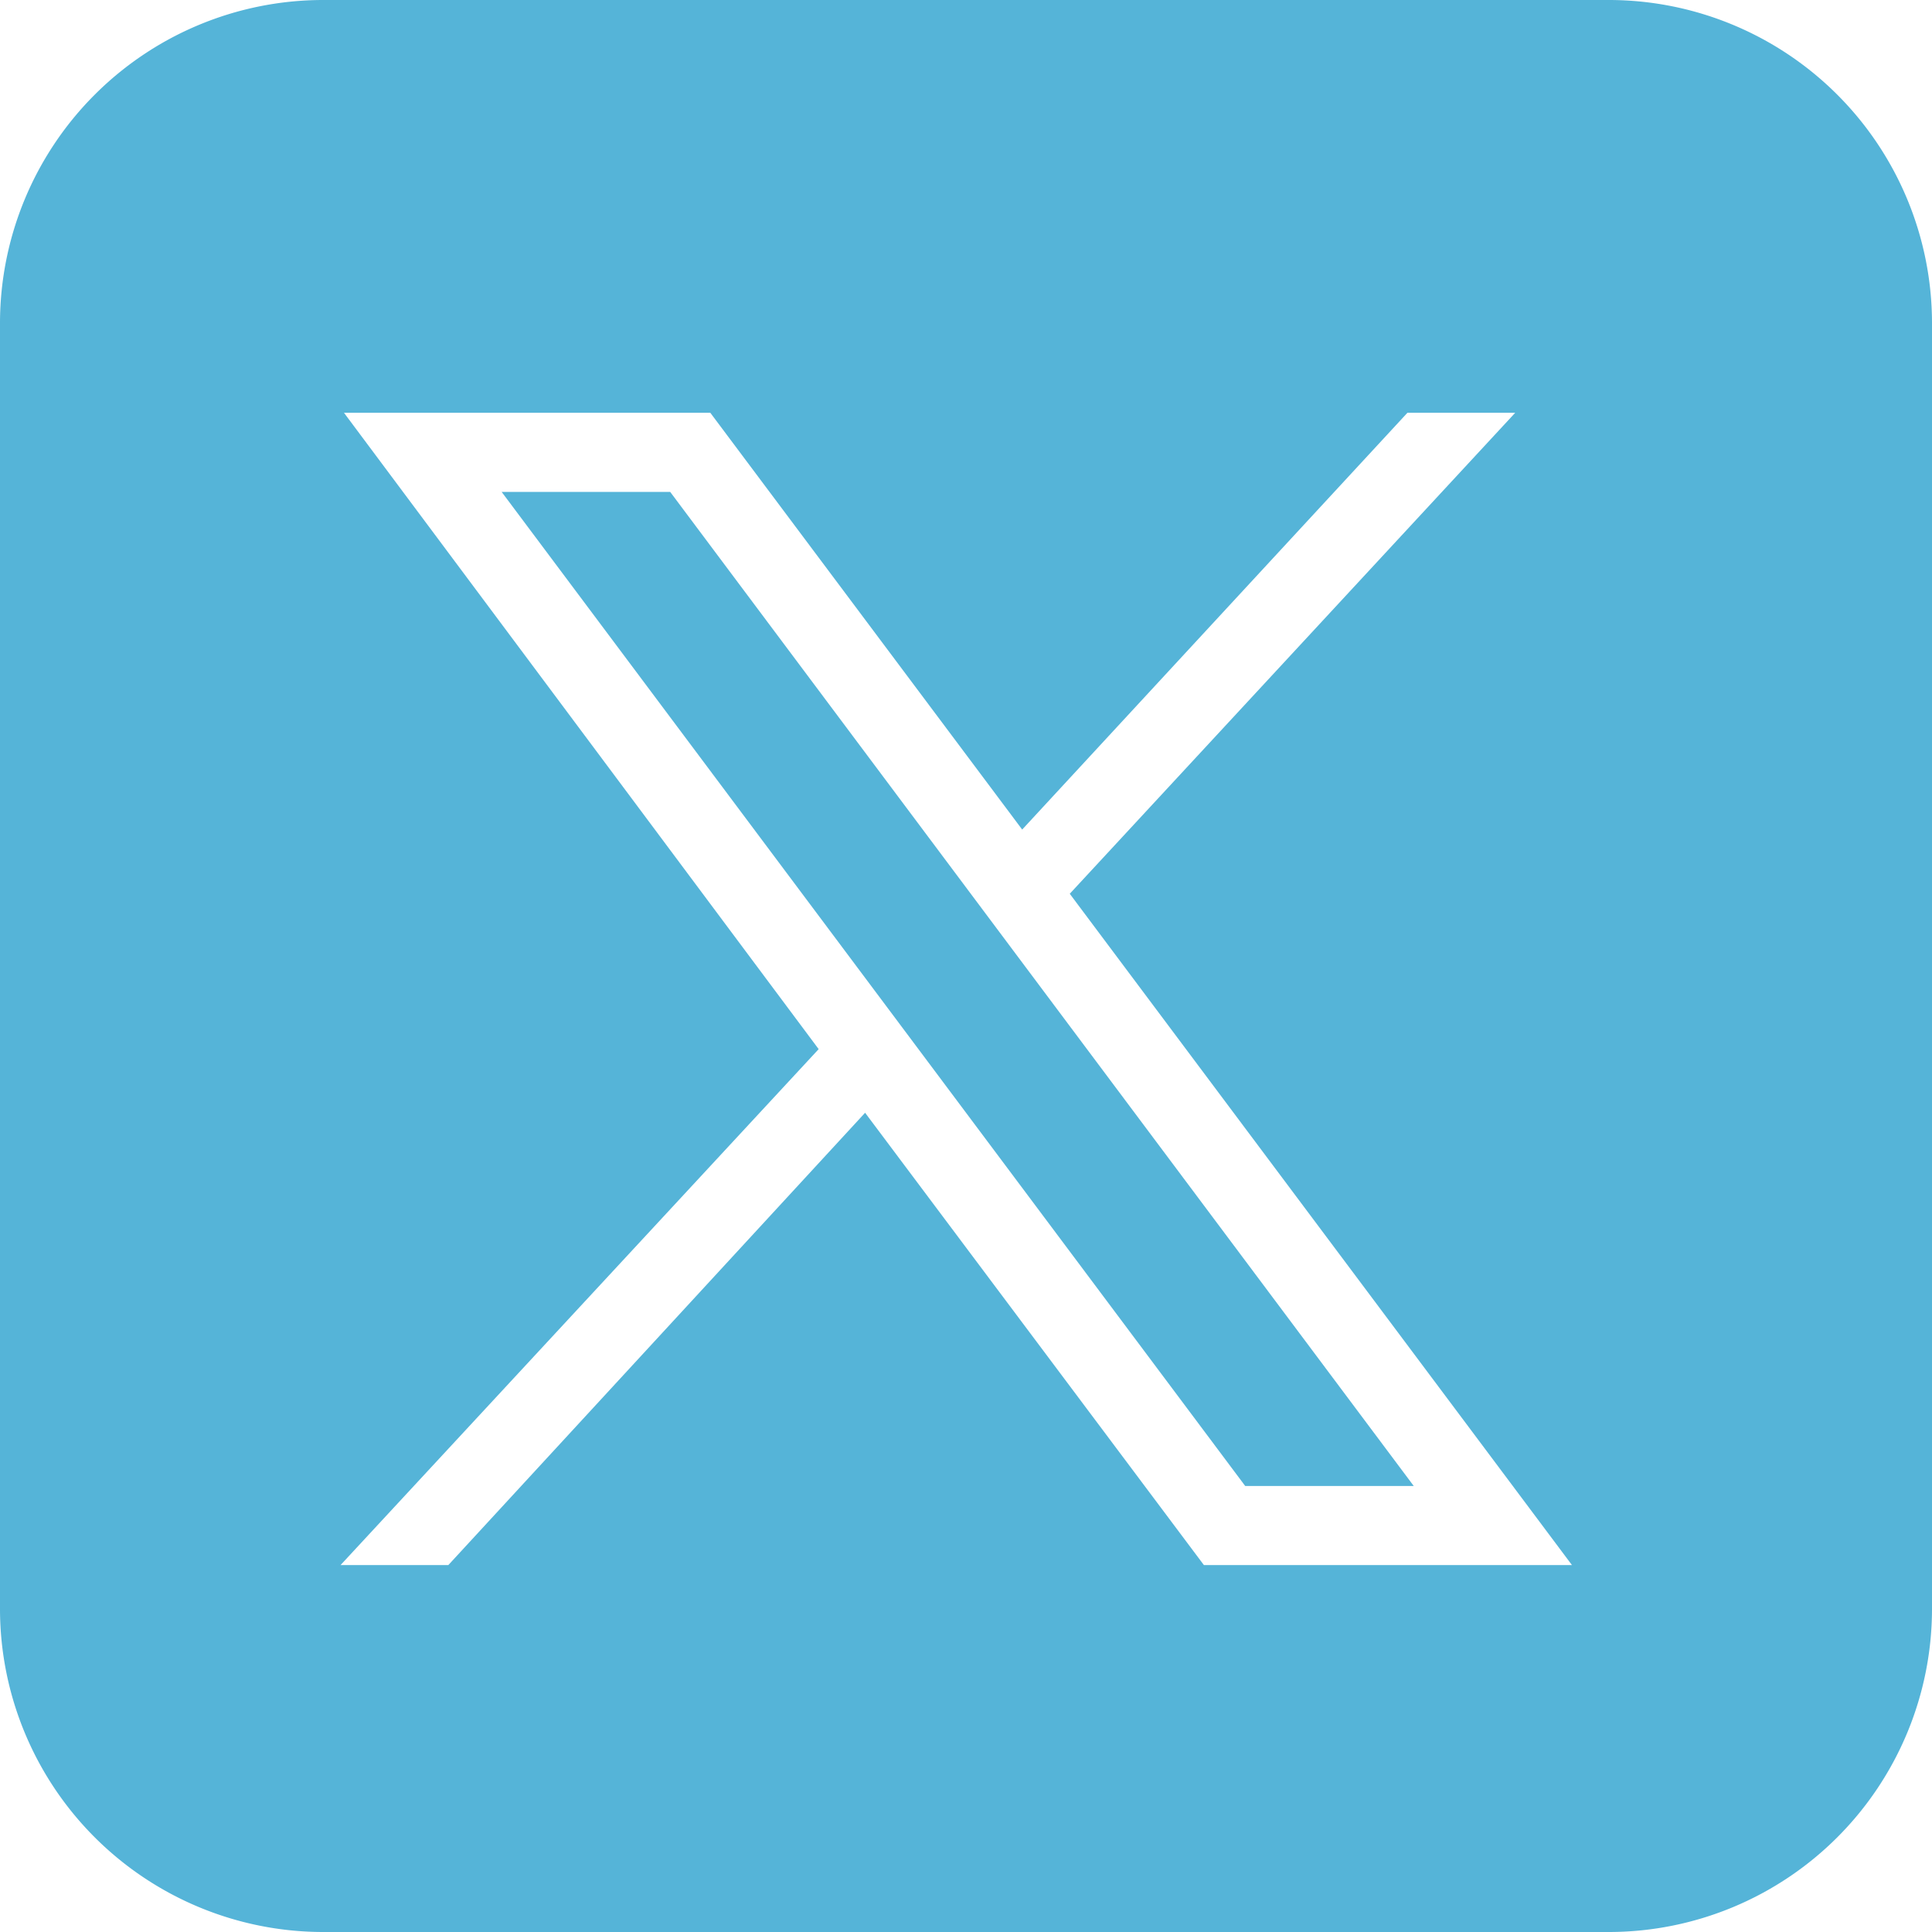
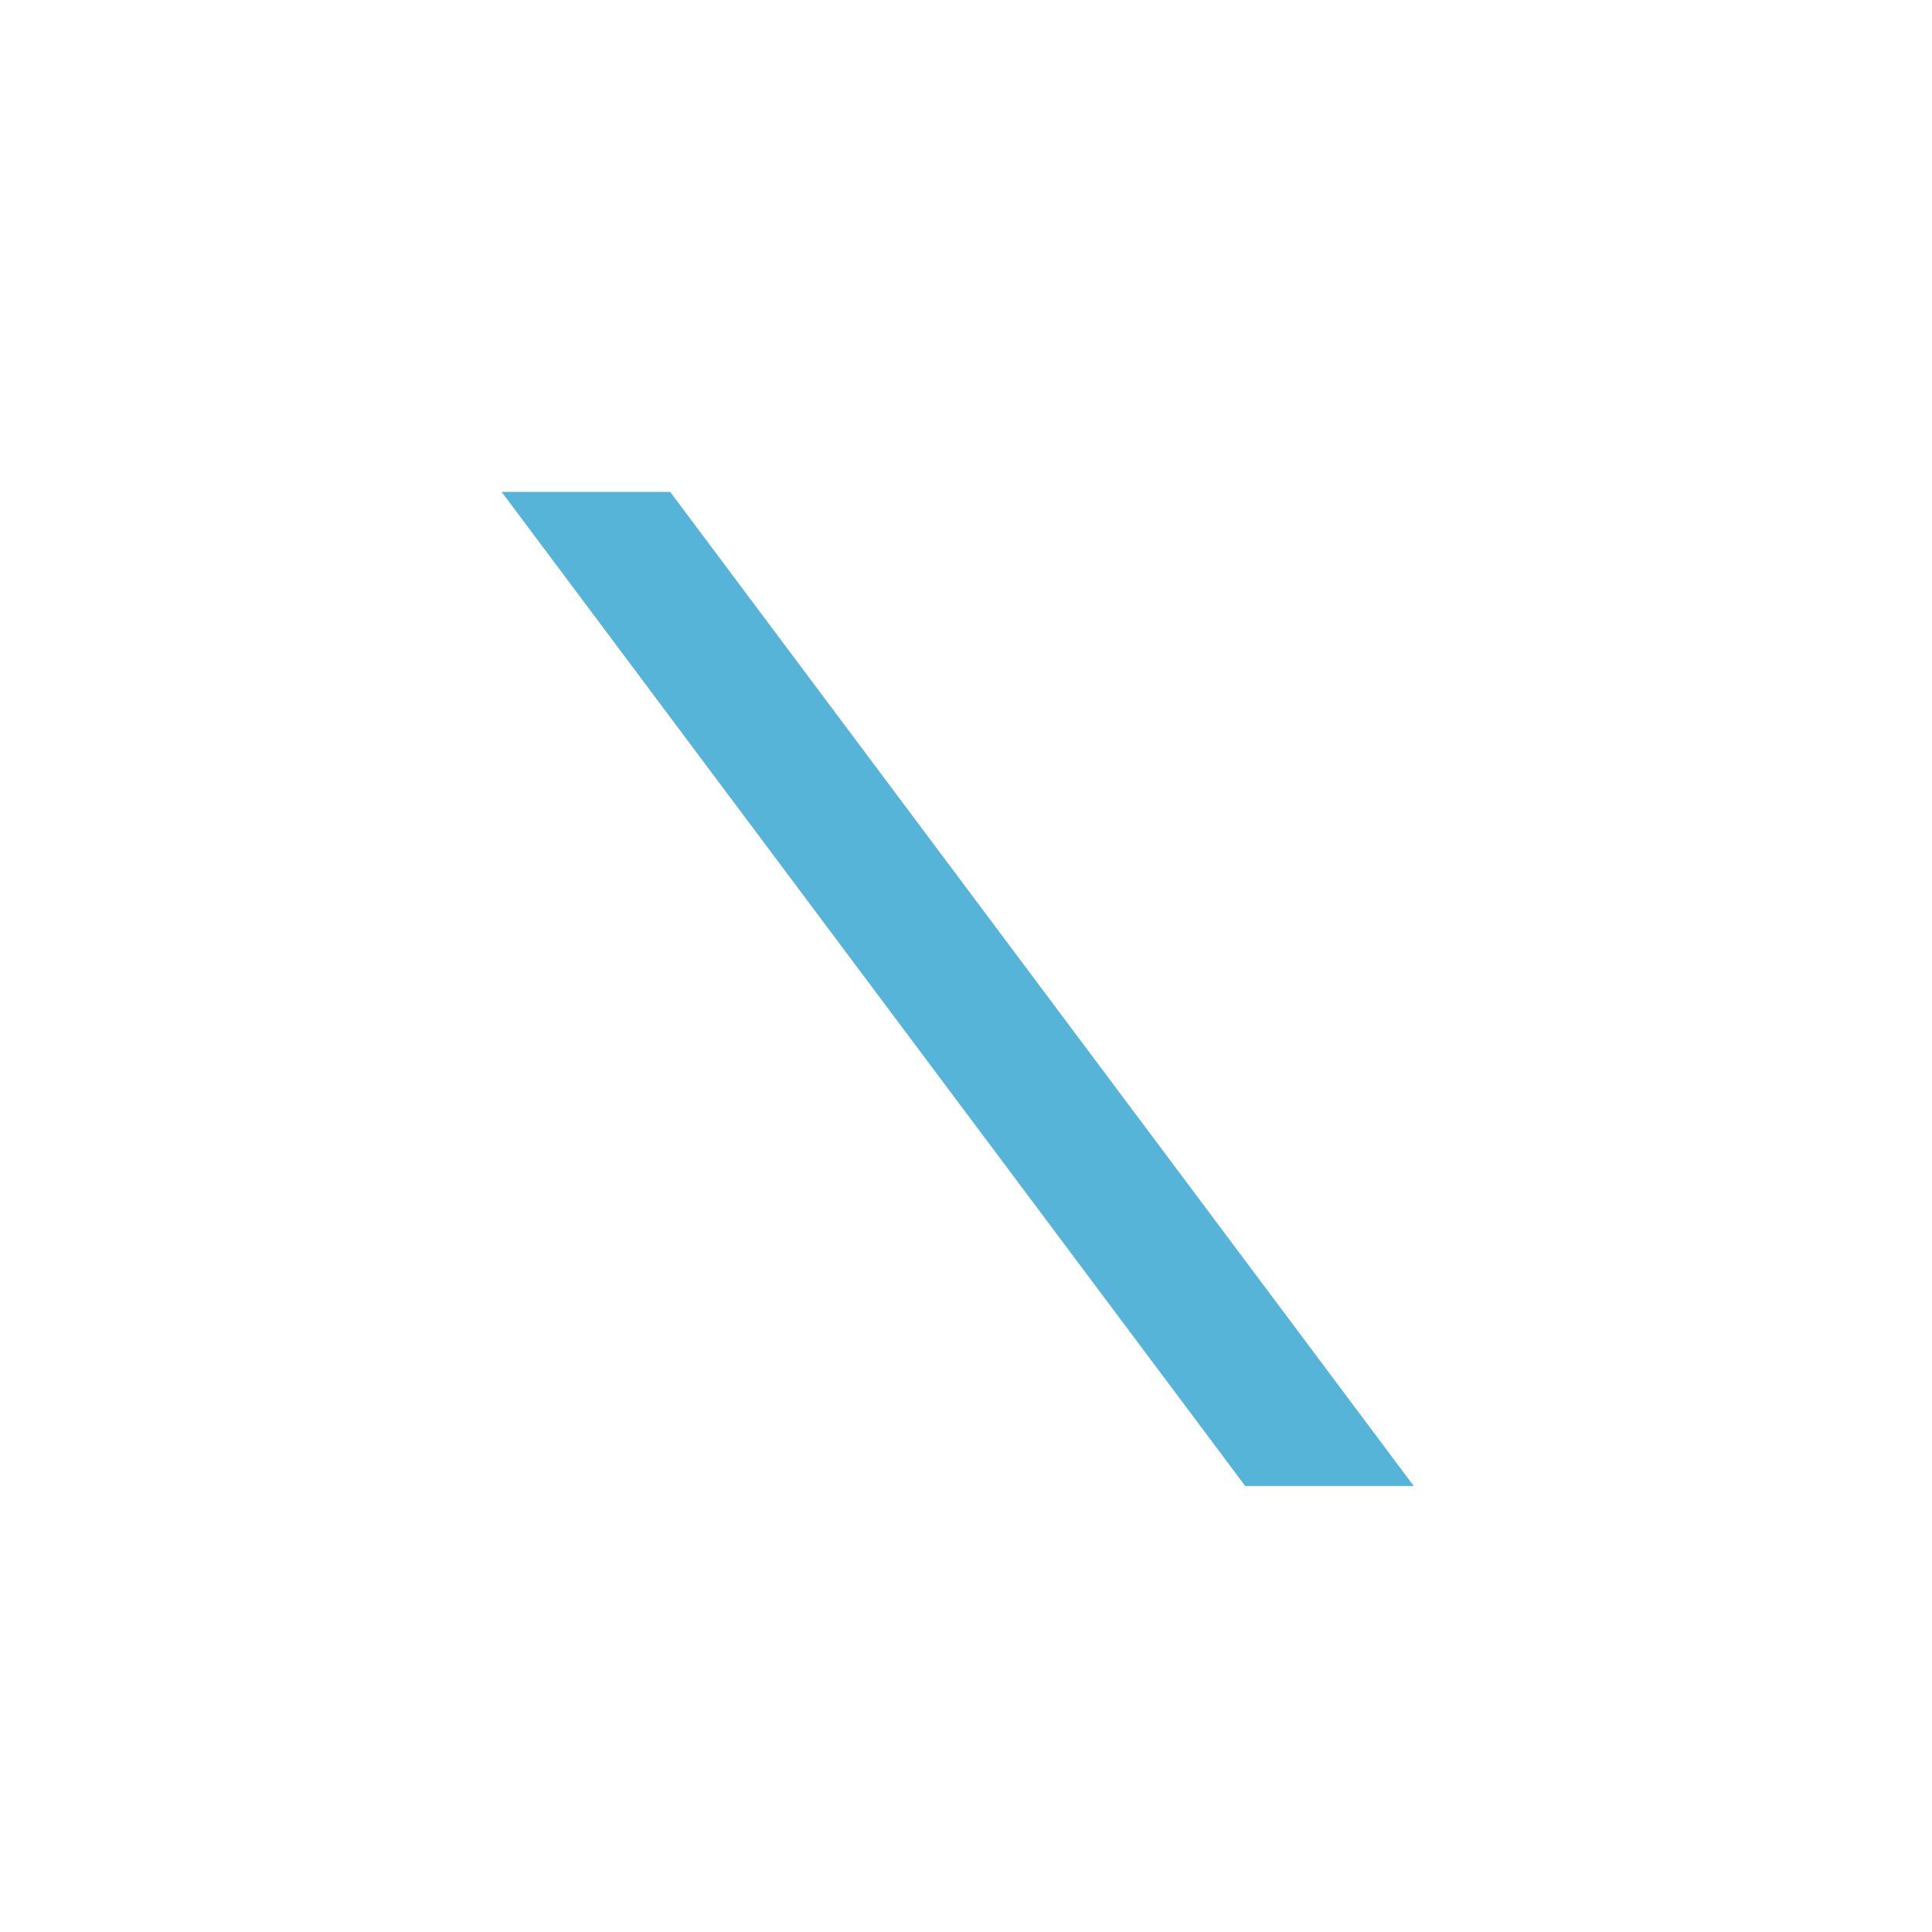
<svg xmlns="http://www.w3.org/2000/svg" viewBox="0 0 33.7 33.7">
  <defs>
    <style>.cls-1{fill:#55b4d8;}</style>
  </defs>
  <g id="Layer_2" data-name="Layer 2">
    <g id="Layer_1-2" data-name="Layer 1">
      <polygon class="cls-1" points="8.75 8.58 21.72 25.92 24.66 25.92 11.69 8.58 8.75 8.58" />
-       <path class="cls-1" d="M28.08,0H5.62A5.64,5.64,0,0,0,0,5.62V28.08A5.64,5.64,0,0,0,5.62,33.7H28.08a5.64,5.64,0,0,0,5.62-5.62V5.62A5.64,5.64,0,0,0,28.08,0ZM21,27.3l-5.91-7.89L7.82,27.3H5.94l8.34-9L6,7.2h6.39l5.44,7.27L24.55,7.2h1.88l-7.77,8.39L27.42,27.3Z" />
    </g>
  </g>
</svg>